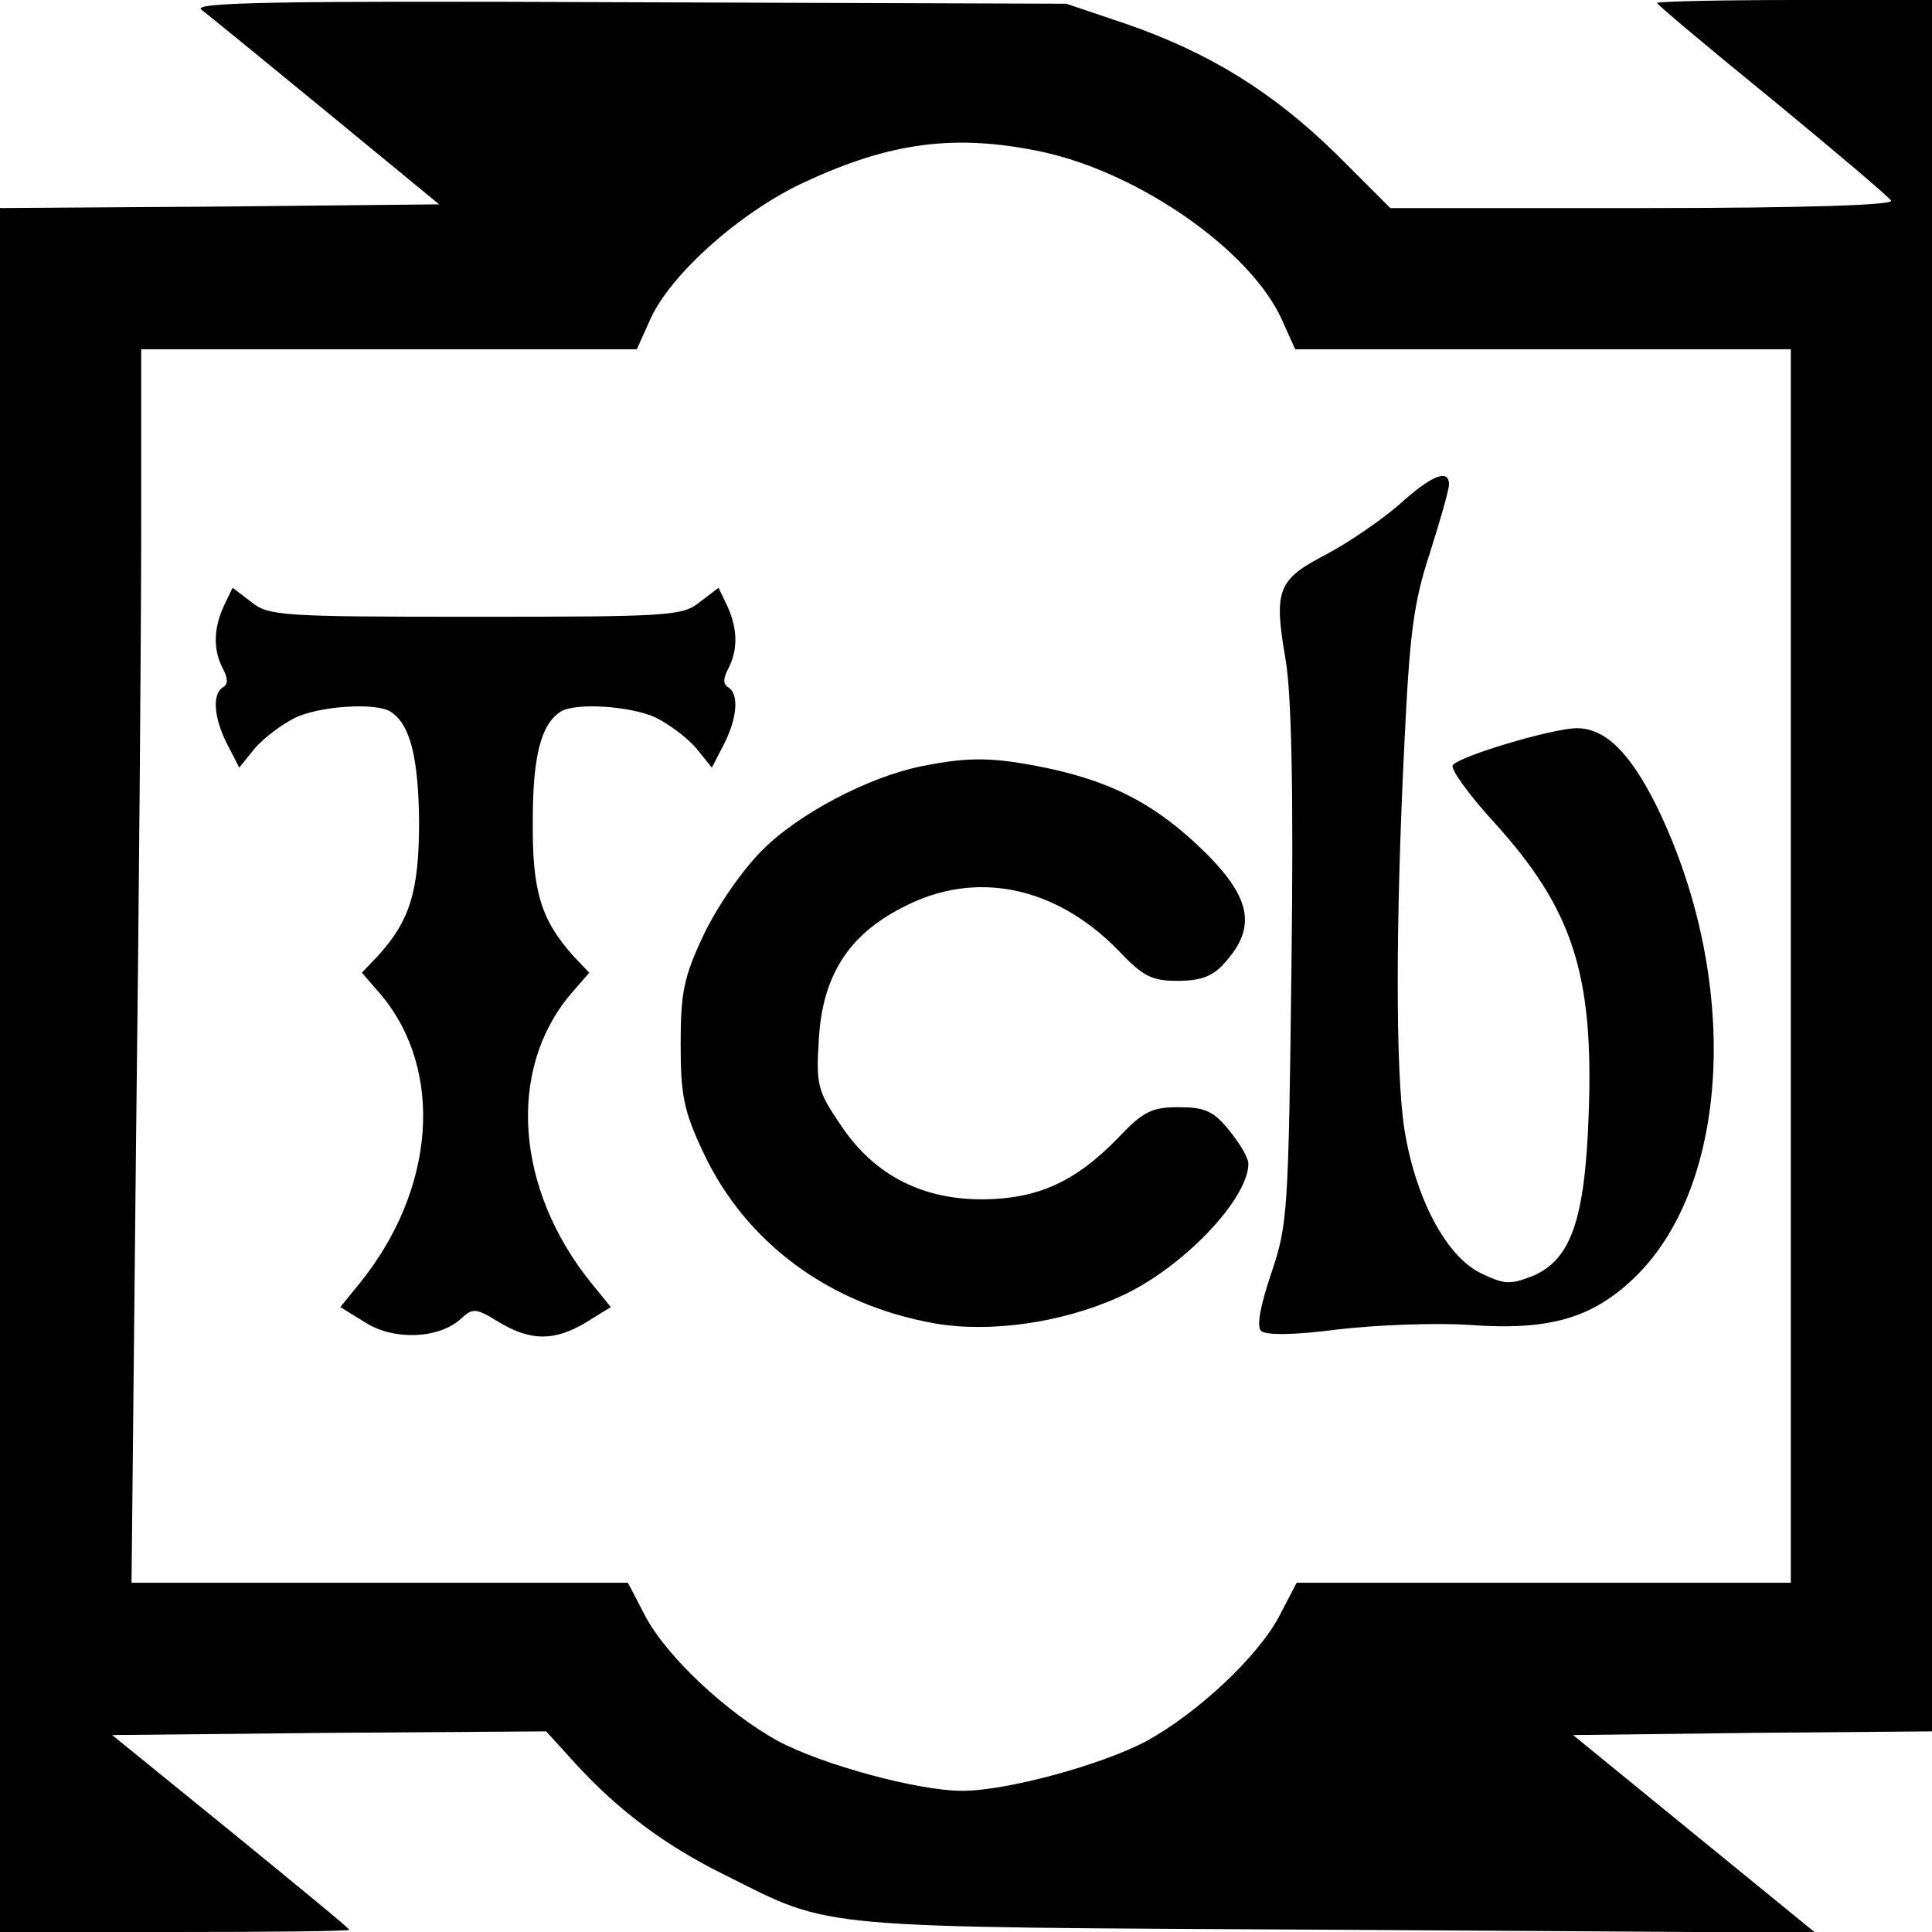
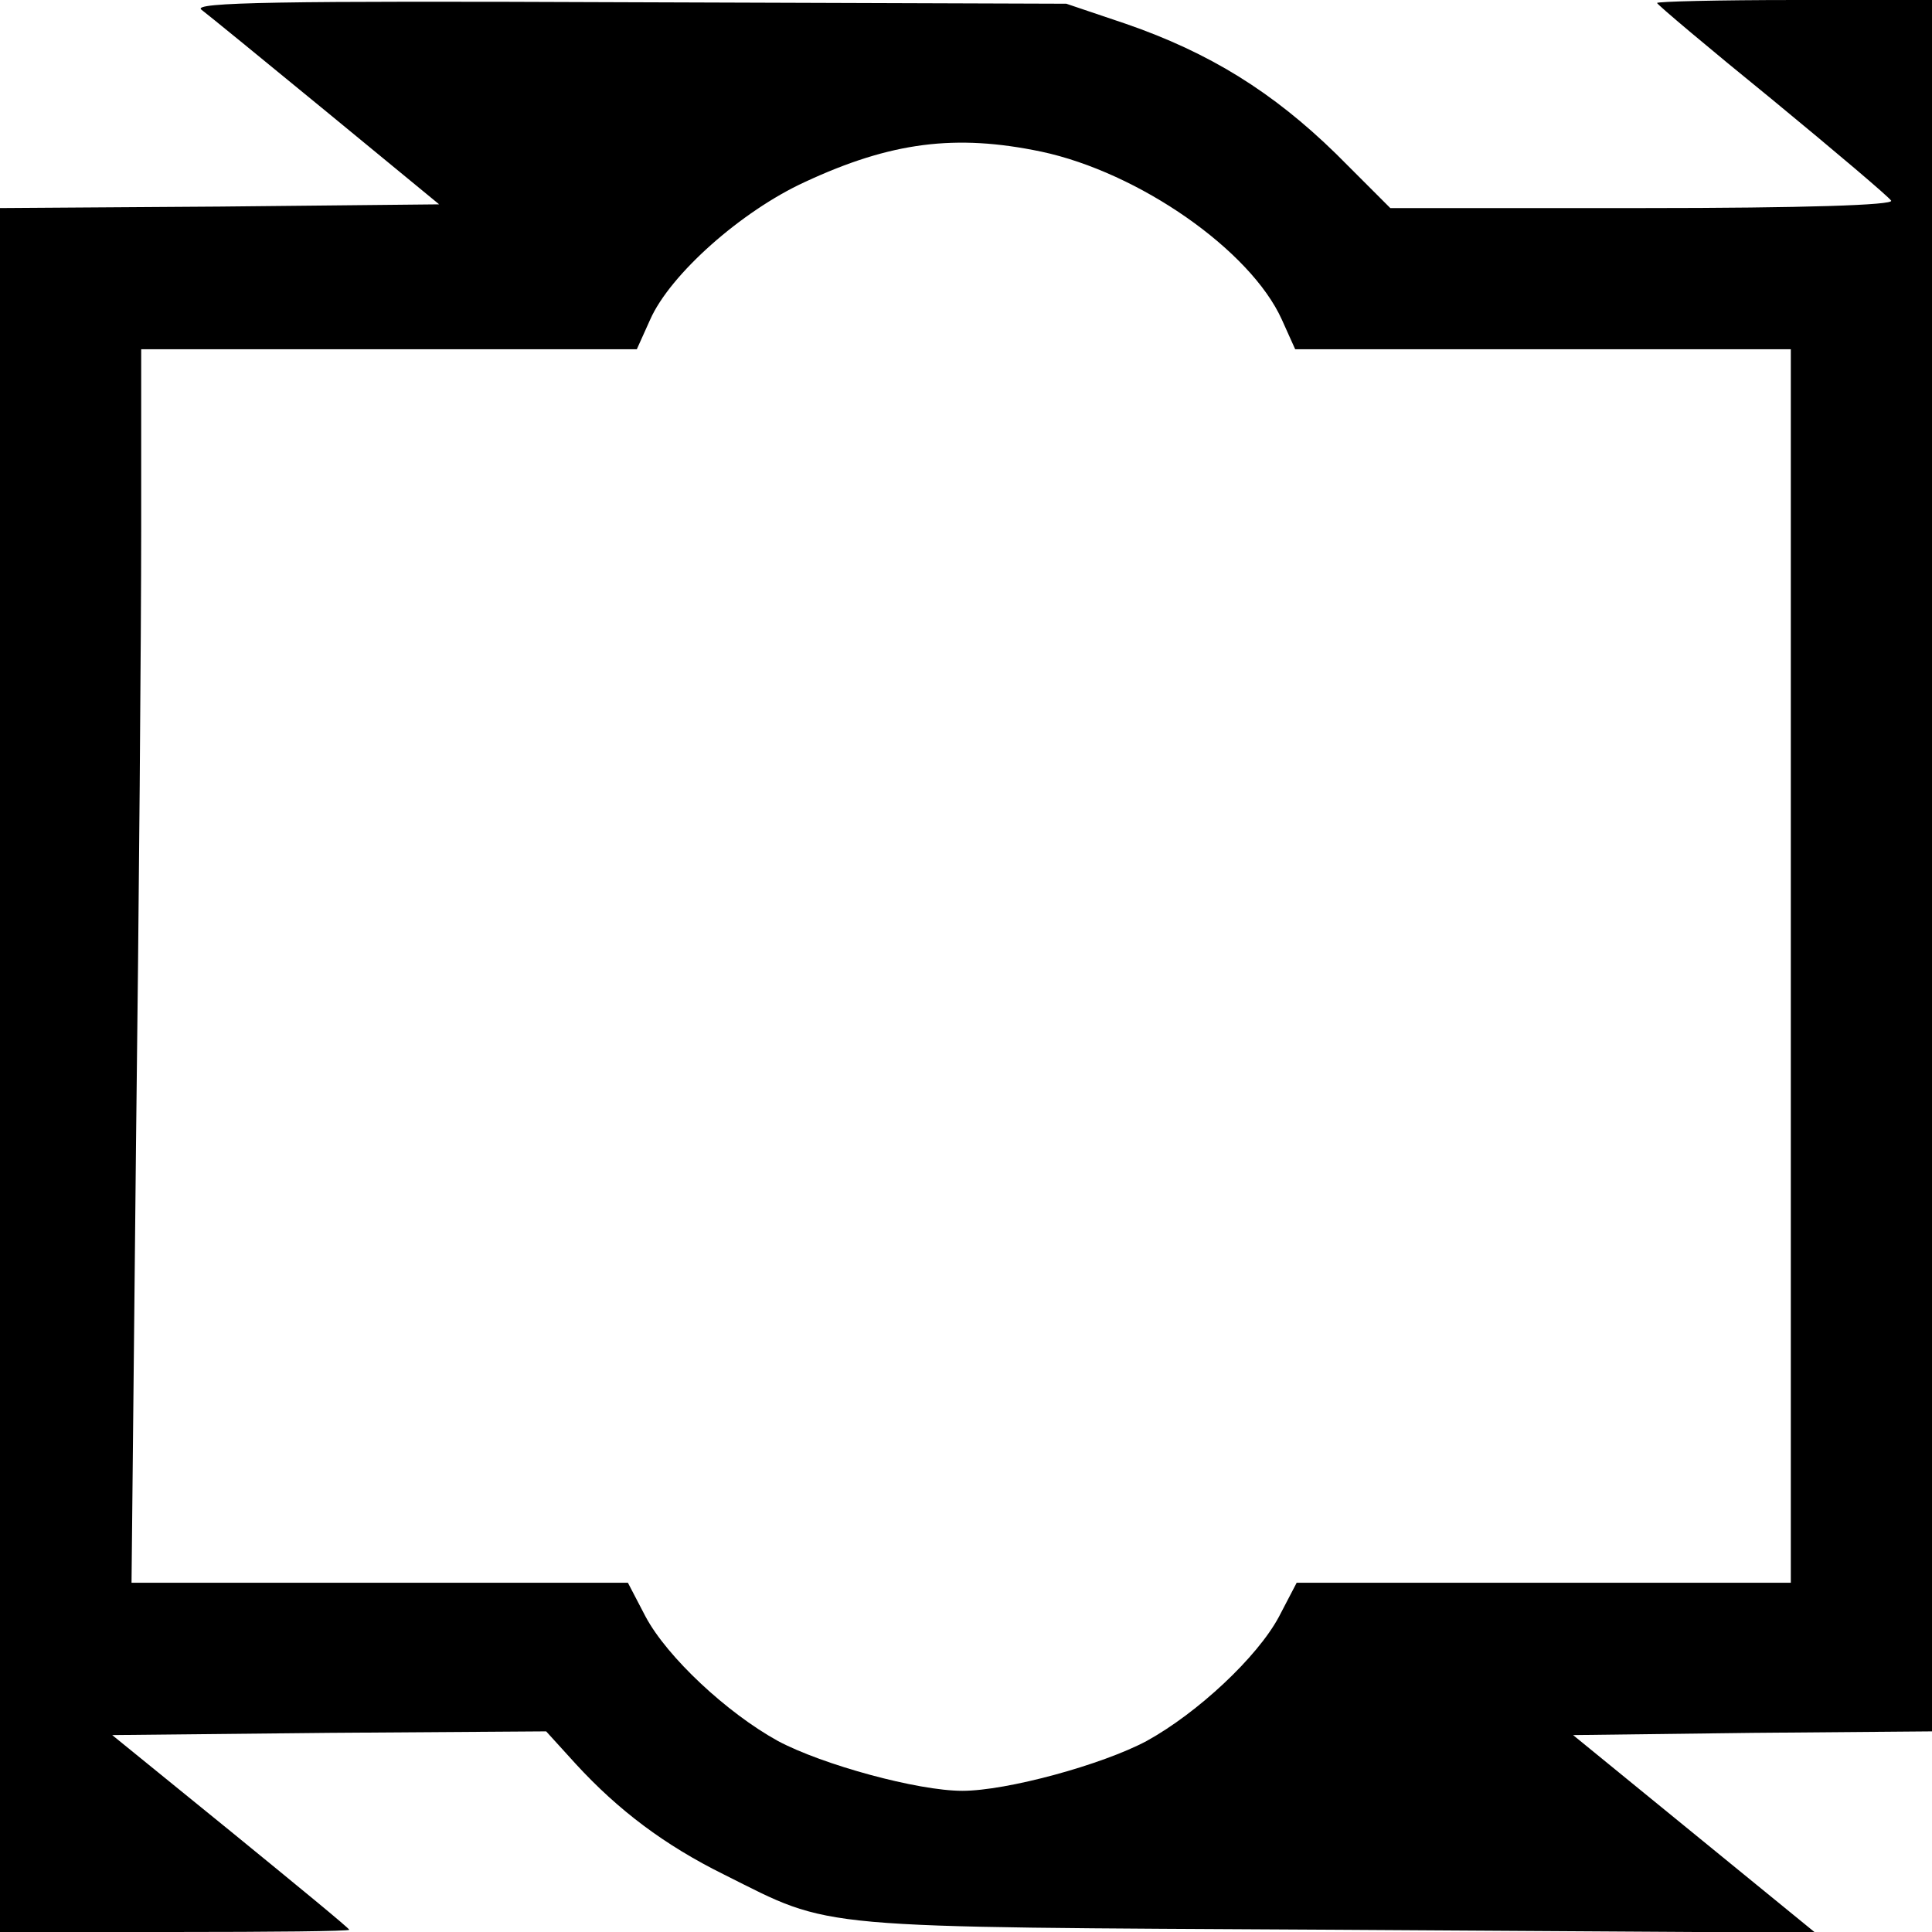
<svg xmlns="http://www.w3.org/2000/svg" version="1.0" width="260pt" height="260pt" viewBox="0 0 260 260" preserveAspectRatio="xMidYMid meet">
  <g transform="translate(0,260) scale(0.1,-0.1)" fill="#000000" stroke="none">
    <path d="M271 2587 c8 -6 84 -68 168 -137 l152 -125 -295 -3 -296 -2 0 -1160 0 -1160 235 0 c129 0 235 1 235 3 0 2 -72 61 -159 132 l-160 130 292 3 292 2 40 -44 c57 -62 119 -109 200 -149 148 -74 109 -70 824 -74 l644 -4 -163 133 -163 133 242 3 241 2 0 1165 0 1165 -185 0 c-102 0 -185 -2 -185 -4 0 -2 70 -61 155 -130 85 -70 157 -131 160 -136 4 -6 -117 -10 -334 -10 l-340 0 -73 73 c-85 83 -170 136 -283 175 l-80 27 -590 2 c-471 2 -587 0 -574 -10z m1130 -191 c132 -28 282 -133 324 -226 l18 -40 334 0 333 0 0 -830 0 -830 -333 0 -332 0 -24 -46 c-29 -54 -109 -129 -178 -167 -60 -32 -188 -67 -248 -67 -60 0 -188 35 -248 67 -69 38 -149 113 -178 167 l-24 46 -334 0 -334 0 6 587 c4 322 7 696 7 830 l0 243 333 0 334 0 18 40 c27 61 123 146 208 185 116 54 203 65 318 41z" />
-     <path d="M1883 1921 c-24 -21 -68 -51 -98 -67 -66 -34 -71 -48 -55 -141 8 -47 11 -176 8 -413 -4 -330 -5 -348 -27 -413 -15 -44 -20 -72 -14 -78 6 -6 44 -6 104 2 52 6 131 9 176 6 108 -8 166 9 223 64 130 126 142 404 29 635 -36 72 -69 104 -107 104 -32 0 -160 -38 -167 -50 -3 -5 22 -40 56 -77 105 -116 134 -203 127 -392 -5 -143 -24 -196 -75 -218 -31 -12 -38 -12 -71 4 -46 23 -87 100 -102 193 -12 77 -12 278 0 520 7 146 12 188 34 255 14 44 26 86 26 93 0 22 -24 12 -67 -27z" />
-     <path d="M301 1784 c-14 -31 -14 -59 -1 -84 7 -13 7 -21 0 -25 -15 -9 -12 -42 6 -77 l16 -31 21 26 c12 14 36 32 54 41 33 16 110 21 129 8 26 -17 37 -61 38 -147 0 -94 -12 -134 -56 -182 l-21 -22 26 -30 c85 -102 73 -262 -29 -388 l-26 -32 34 -21 c38 -24 98 -22 128 5 16 15 20 15 51 -4 43 -26 75 -26 117 -1 l34 21 -26 32 c-102 126 -114 286 -29 388 l26 30 -21 22 c-44 49 -56 88 -55 183 0 86 11 129 37 146 19 13 96 8 129 -8 18 -9 42 -27 54 -41 l21 -26 16 31 c18 35 21 68 6 77 -7 4 -7 12 0 25 13 25 13 53 -1 84 l-12 25 -25 -19 c-23 -19 -42 -20 -302 -20 -260 0 -279 1 -302 20 l-25 19 -12 -25z" />
-     <path d="M1241 1569 c-71 -14 -167 -64 -216 -114 -26 -26 -60 -75 -78 -113 -27 -57 -31 -78 -31 -147 0 -69 4 -90 31 -147 57 -121 170 -204 311 -229 75 -13 172 1 249 36 83 37 173 131 173 179 0 8 -12 28 -26 45 -21 26 -33 31 -68 31 -36 0 -48 -6 -81 -41 -57 -59 -108 -82 -180 -83 -83 -1 -148 32 -193 99 -32 47 -34 55 -30 117 5 85 40 140 113 177 97 51 205 29 290 -58 33 -35 45 -41 80 -41 30 0 47 6 62 23 47 51 37 93 -40 164 -58 53 -113 81 -196 99 -73 15 -105 16 -170 3z" />
  </g>
</svg>